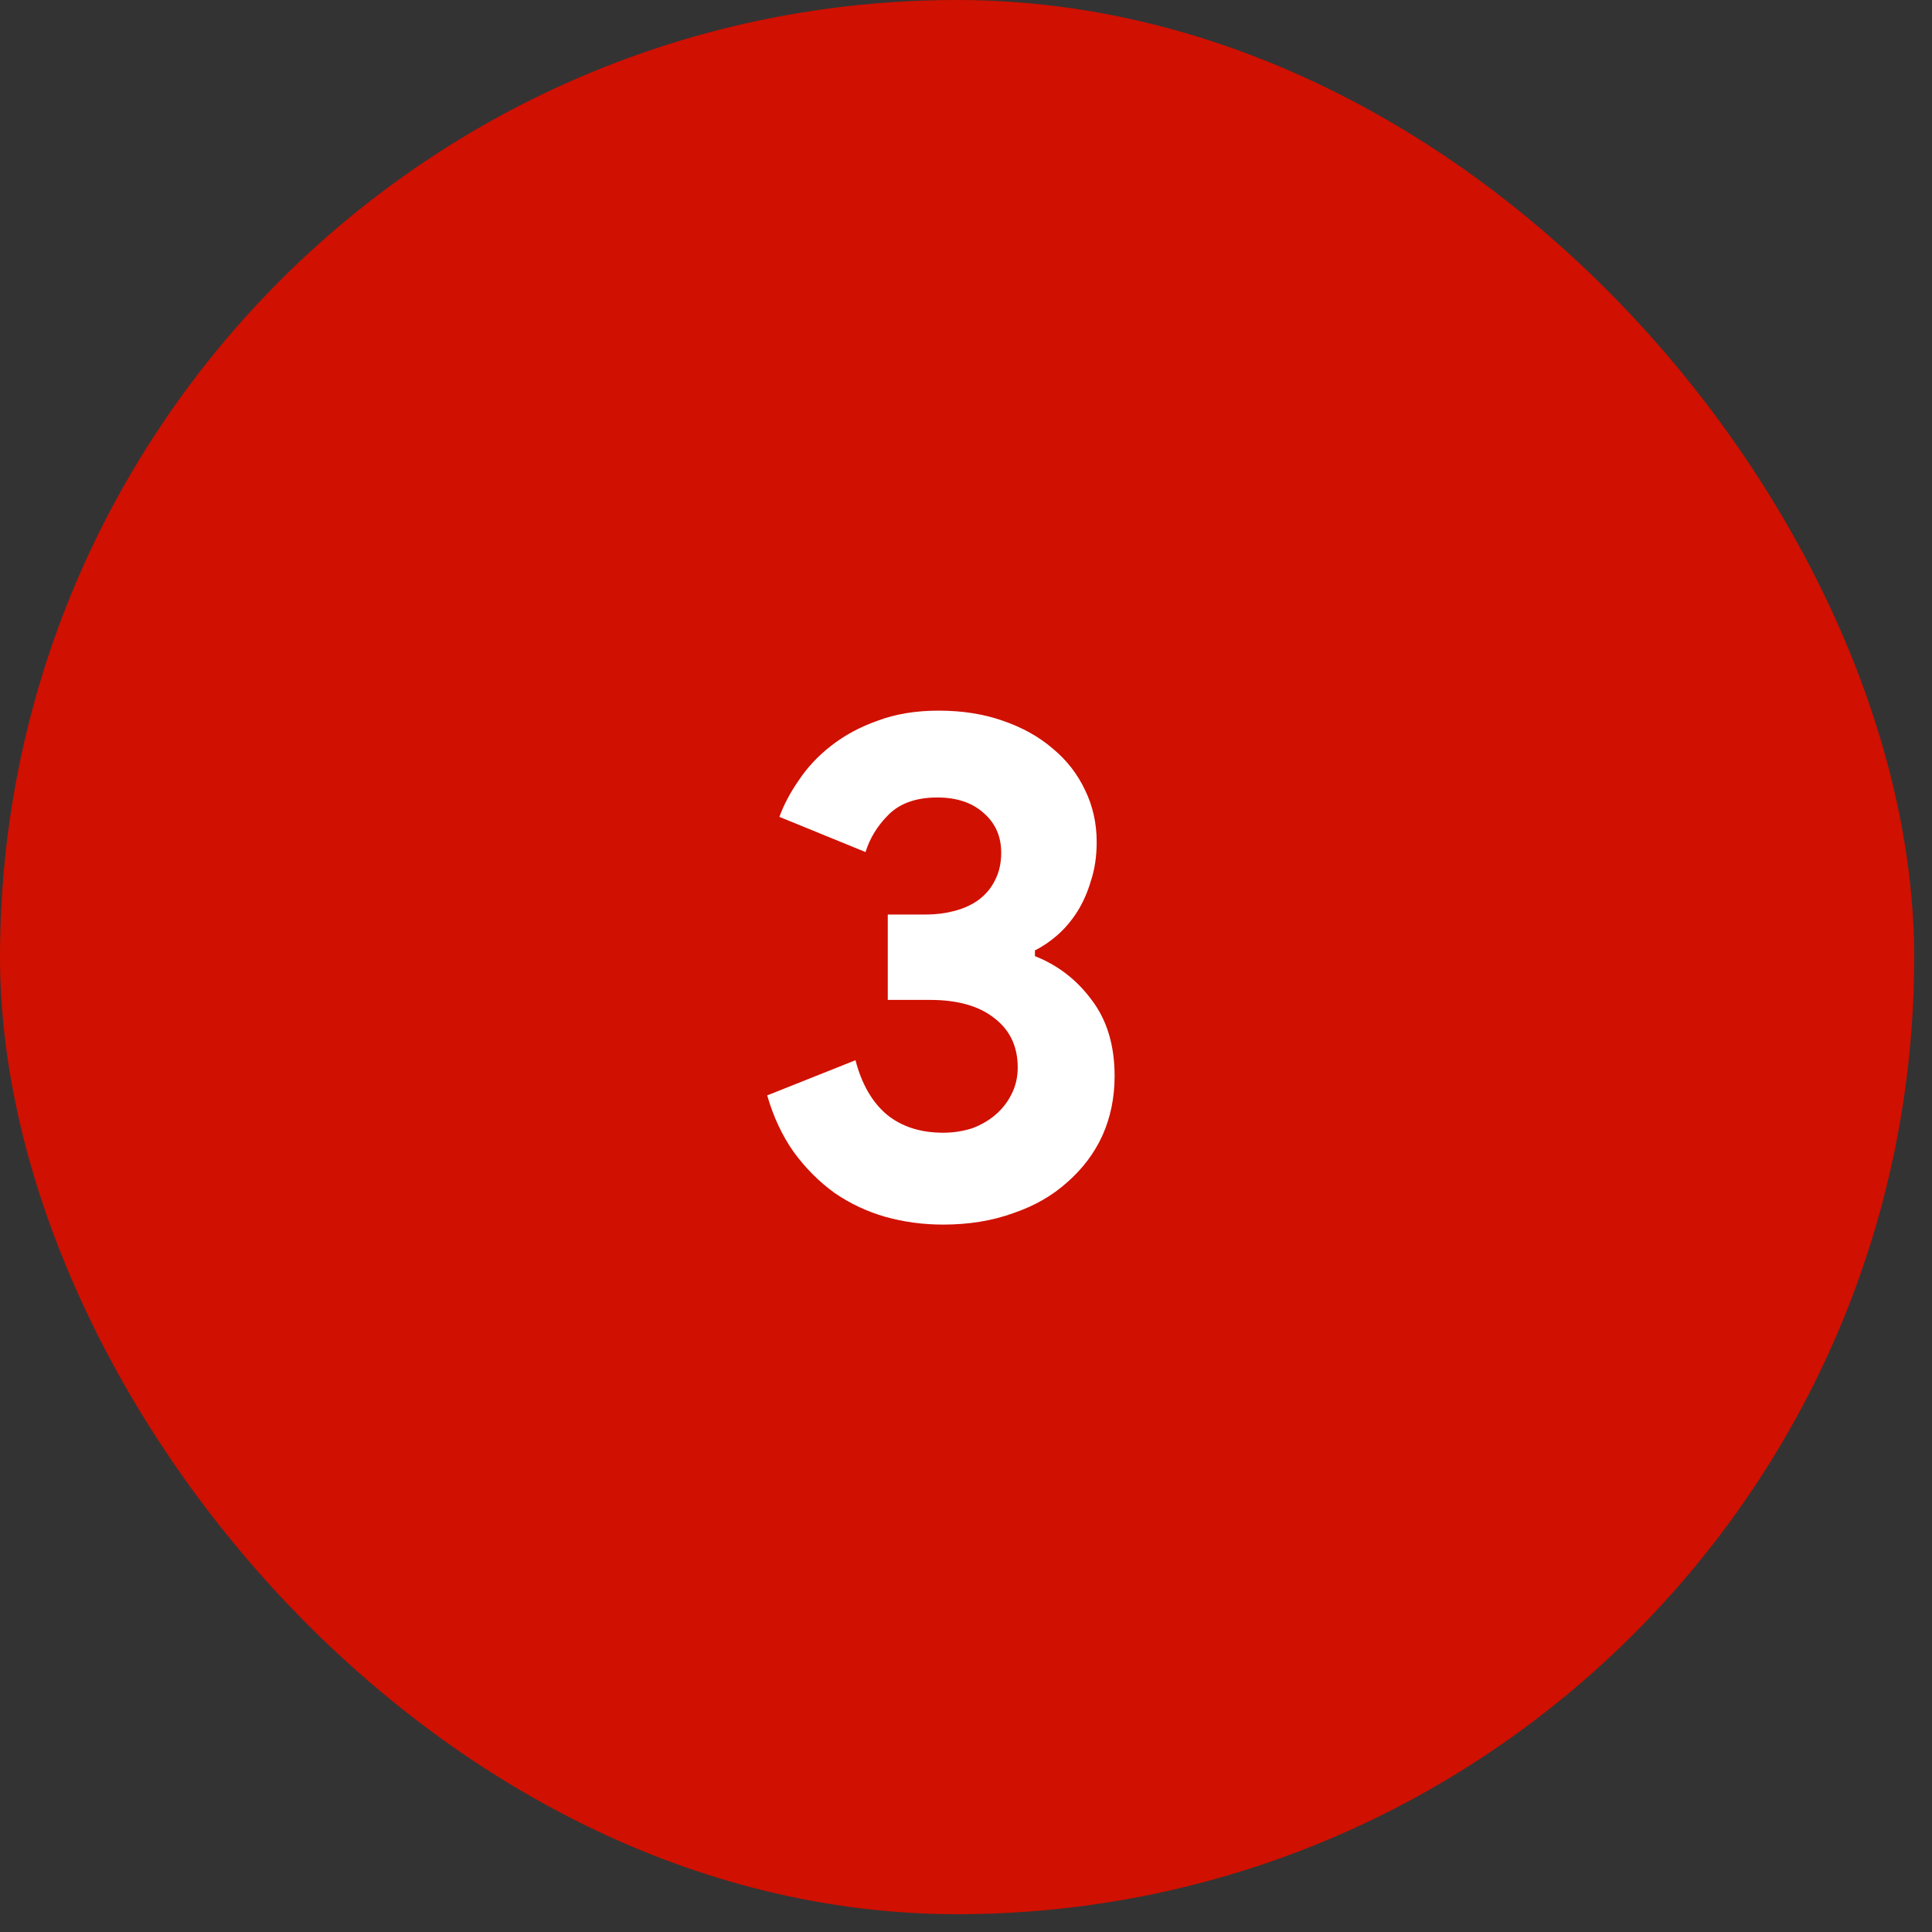
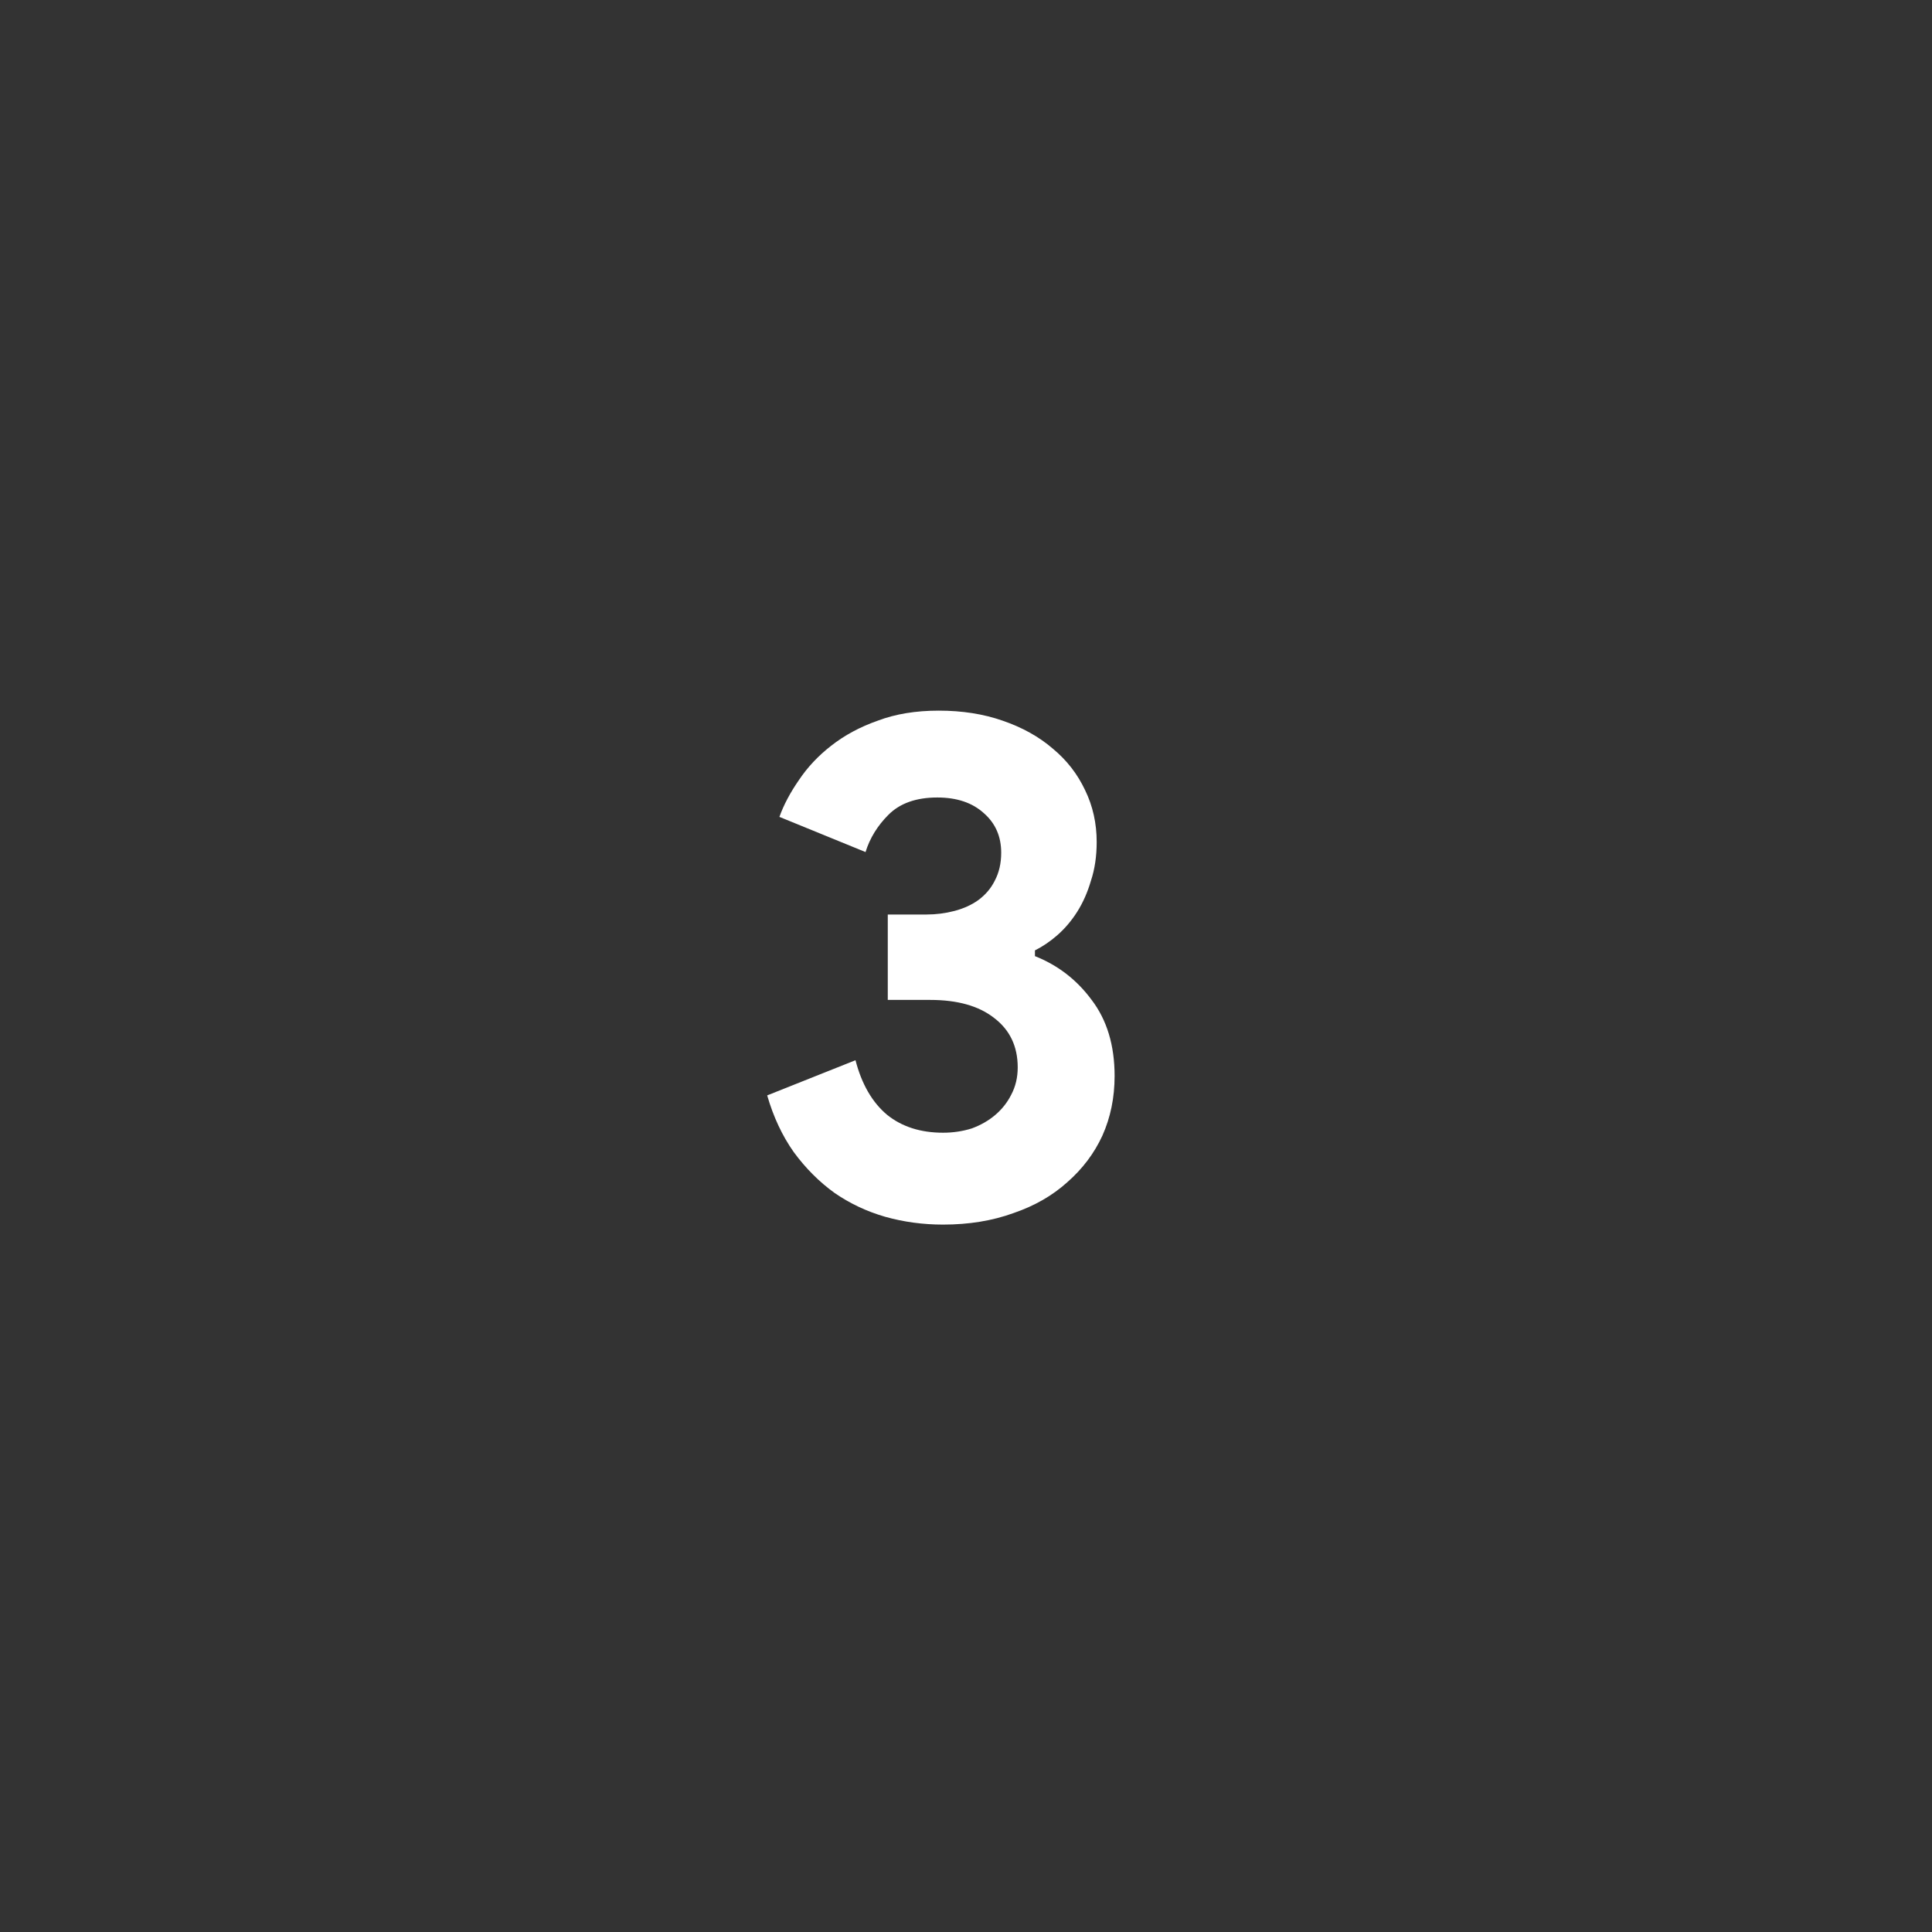
<svg xmlns="http://www.w3.org/2000/svg" width="86" height="86" viewBox="0 0 86 86" fill="none">
  <rect x="0" y="0" width="86" height="86" fill="#333333" stroke="none" />
-   <rect width="85.207" height="85.207" rx="42.604" fill="#D01000" />
  <path d="M41.979 54.511C41.084 54.511 40.221 54.394 39.391 54.16C38.581 53.925 37.836 53.574 37.154 53.105C36.472 52.615 35.865 52.008 35.333 51.284C34.821 50.56 34.427 49.718 34.15 48.76L38.081 47.194C38.357 48.259 38.826 49.069 39.486 49.623C40.147 50.155 40.977 50.421 41.979 50.421C42.426 50.421 42.852 50.357 43.257 50.23C43.662 50.081 44.013 49.878 44.311 49.623C44.609 49.367 44.844 49.069 45.014 48.728C45.206 48.366 45.302 47.961 45.302 47.514C45.302 46.576 44.95 45.841 44.247 45.309C43.566 44.776 42.618 44.51 41.404 44.51H39.518V40.708H41.244C41.67 40.708 42.085 40.654 42.49 40.548C42.895 40.441 43.246 40.282 43.544 40.069C43.864 39.834 44.109 39.547 44.279 39.206C44.471 38.844 44.567 38.428 44.567 37.96C44.567 37.236 44.311 36.65 43.8 36.202C43.289 35.734 42.596 35.499 41.723 35.499C40.786 35.499 40.062 35.755 39.55 36.266C39.06 36.756 38.719 37.31 38.528 37.928L34.694 36.362C34.885 35.83 35.173 35.286 35.556 34.733C35.94 34.157 36.419 33.646 36.994 33.199C37.59 32.73 38.283 32.357 39.071 32.08C39.859 31.782 40.764 31.633 41.787 31.633C42.831 31.633 43.779 31.782 44.631 32.08C45.504 32.379 46.25 32.794 46.867 33.327C47.485 33.838 47.965 34.456 48.305 35.18C48.646 35.883 48.817 36.65 48.817 37.48C48.817 38.12 48.731 38.695 48.561 39.206C48.412 39.717 48.209 40.175 47.954 40.58C47.698 40.985 47.4 41.336 47.059 41.634C46.74 41.911 46.41 42.135 46.069 42.305V42.561C47.091 42.966 47.933 43.615 48.593 44.51C49.275 45.405 49.615 46.534 49.615 47.897C49.615 48.856 49.434 49.74 49.072 50.549C48.71 51.337 48.188 52.03 47.507 52.626C46.846 53.222 46.047 53.681 45.11 54C44.173 54.341 43.129 54.511 41.979 54.511Z" fill="white" />
</svg>